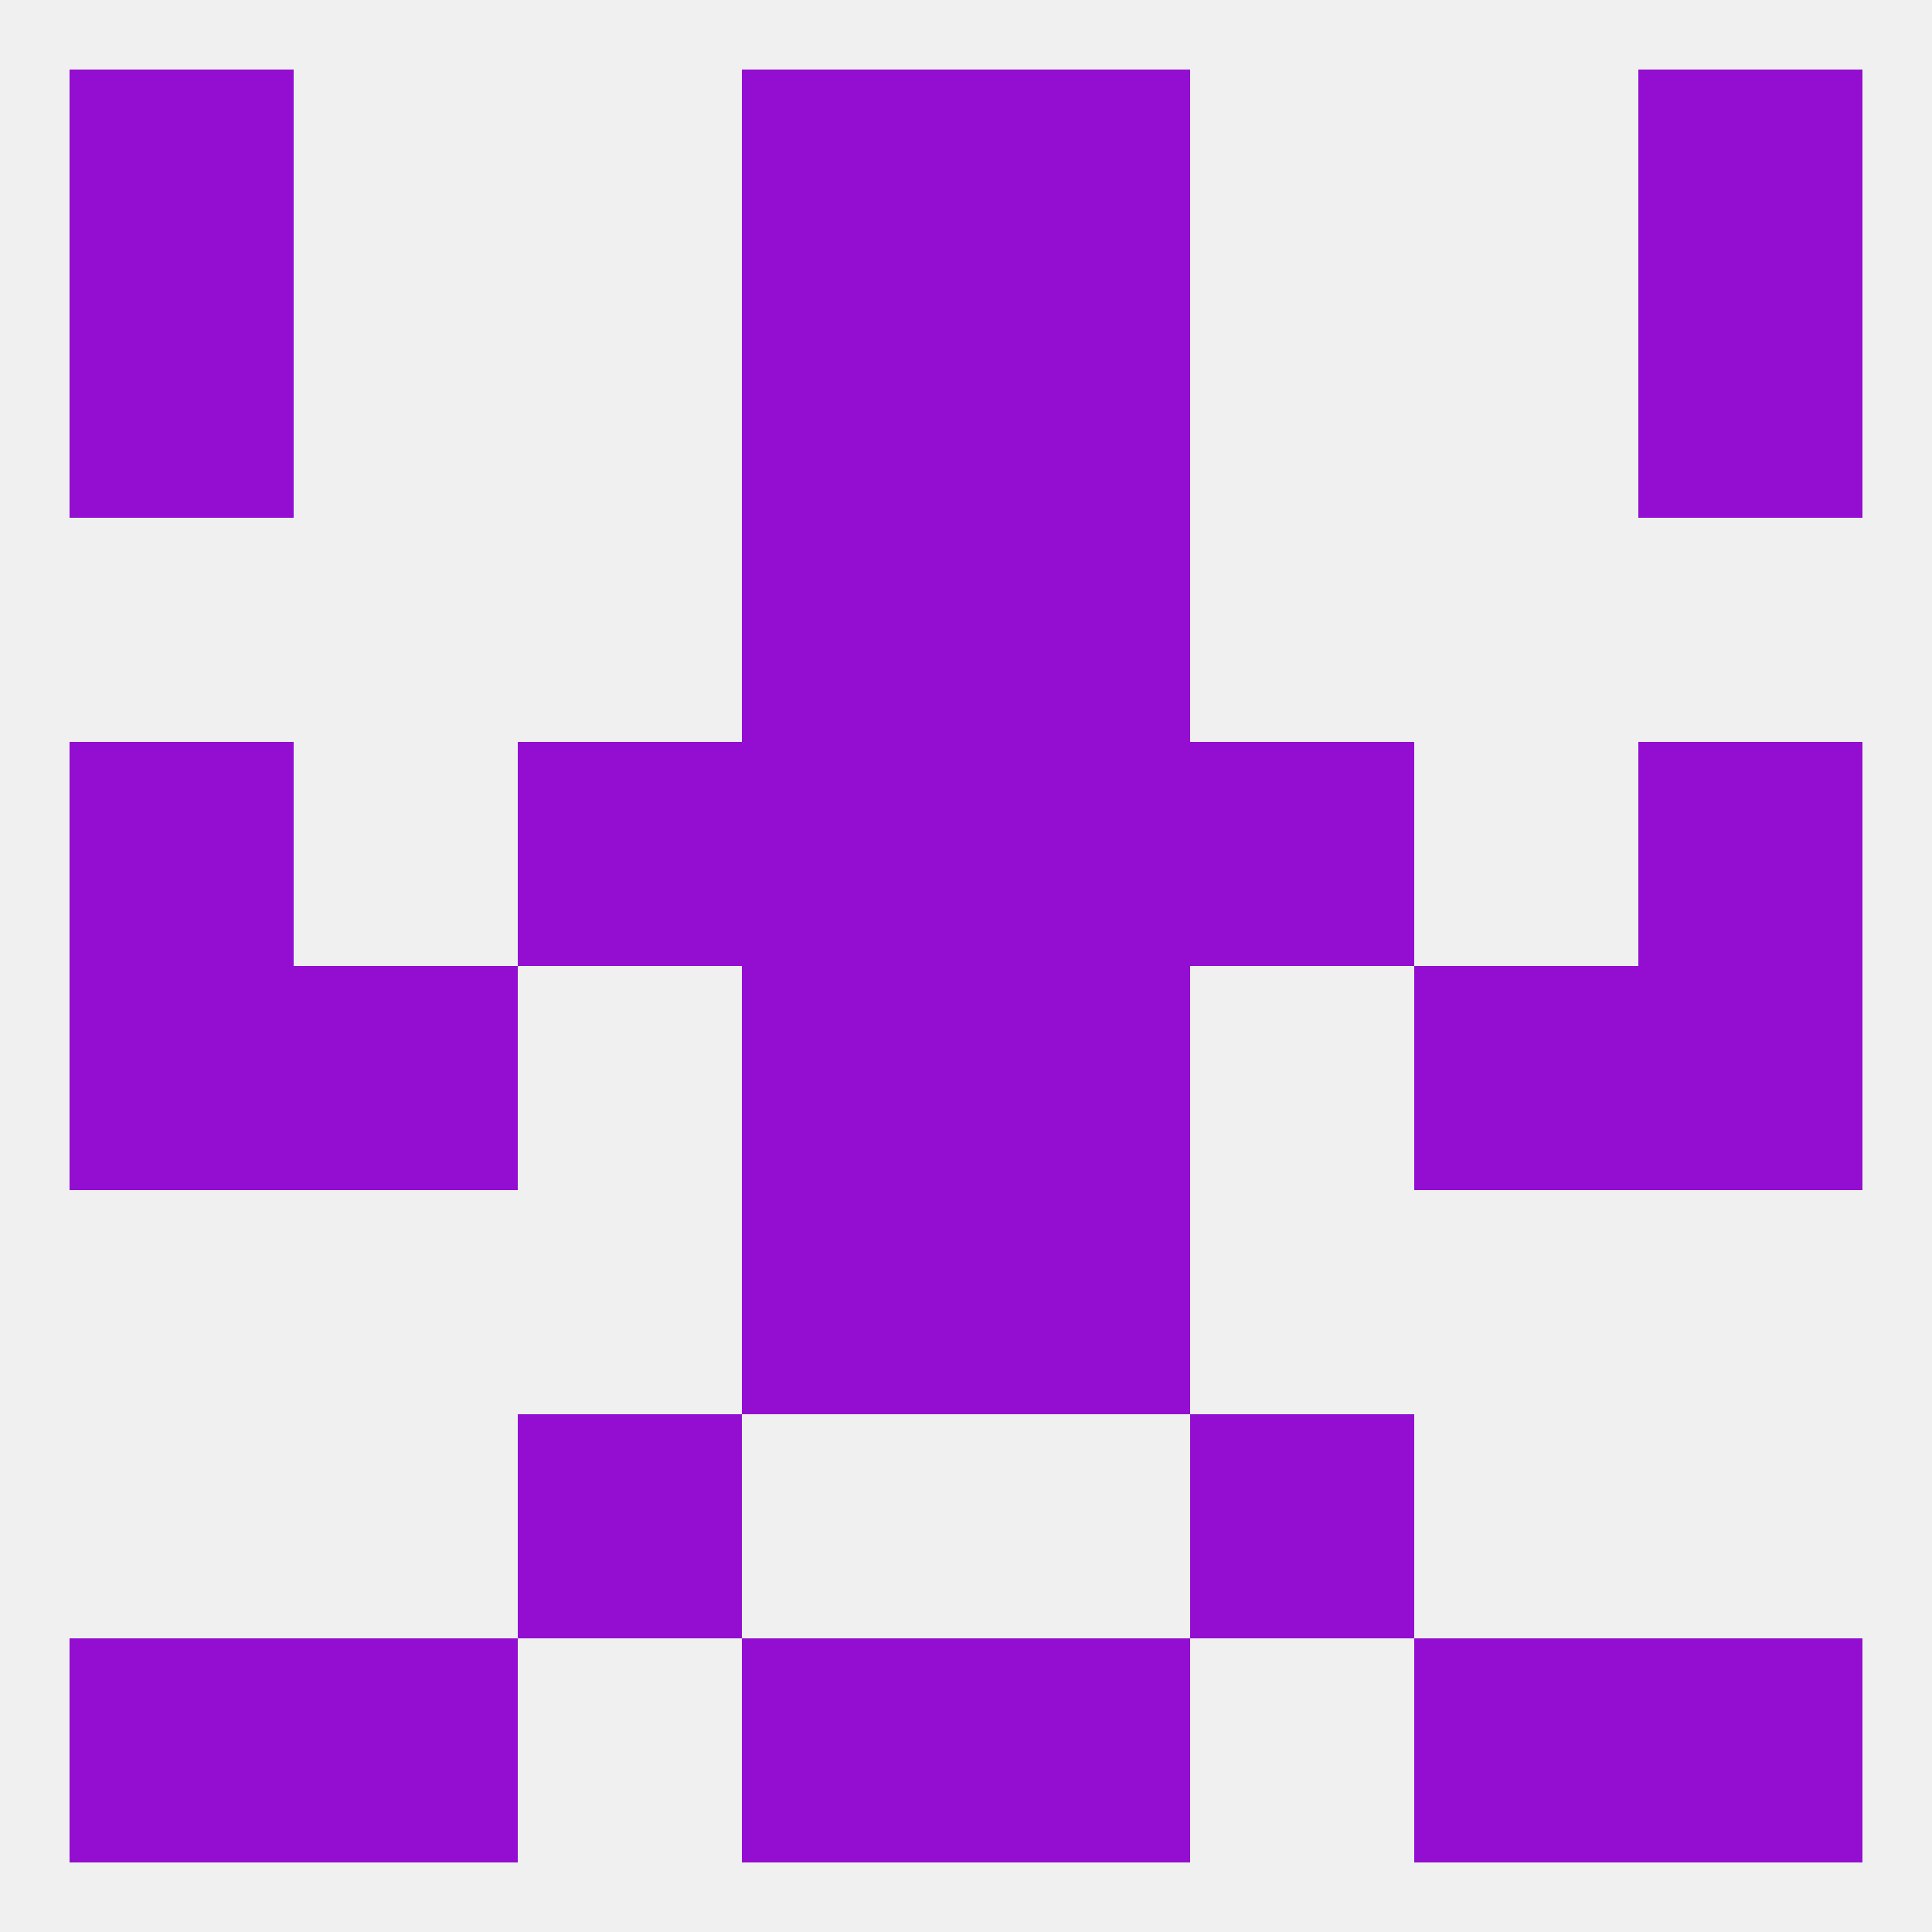
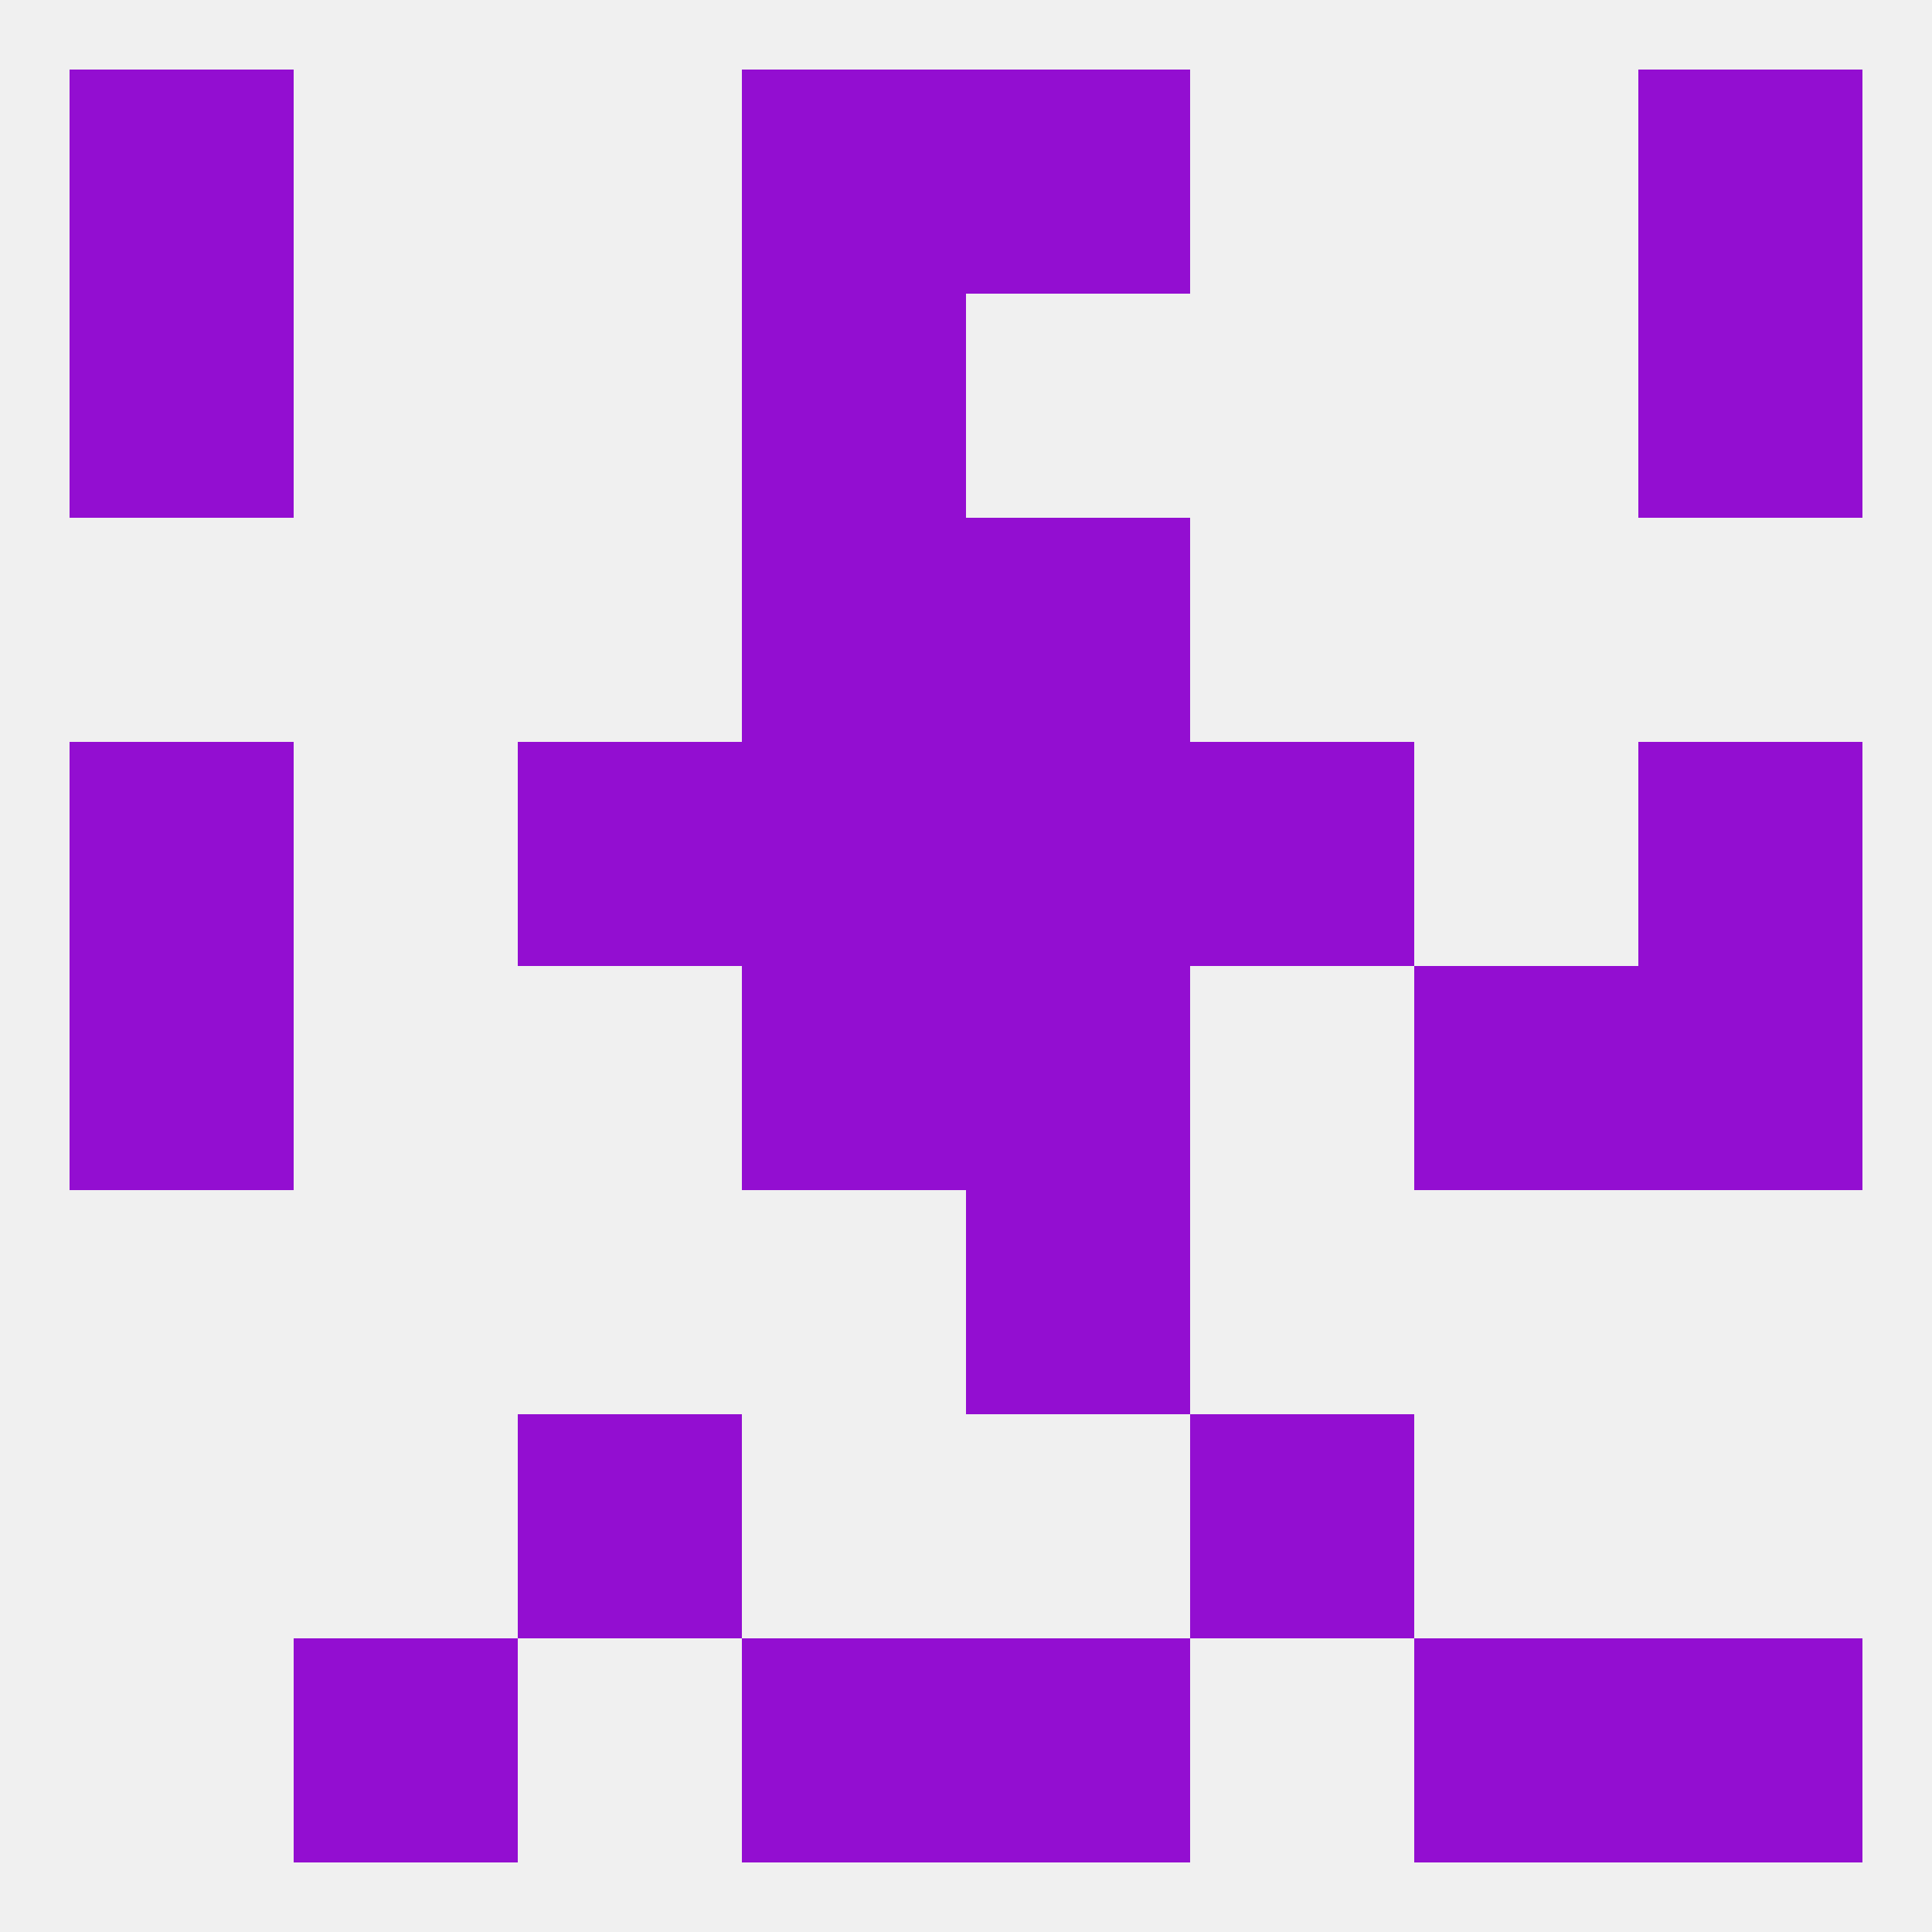
<svg xmlns="http://www.w3.org/2000/svg" version="1.1" baseprofile="full" width="250" height="250" viewBox="0 0 250 250">
  <rect width="100%" height="100%" fill="rgba(240,240,240,255)" />
  <rect x="96" y="9" width="29" height="29" fill="rgba(147,14,209,255)" />
  <rect x="125" y="9" width="29" height="29" fill="rgba(147,14,209,255)" />
  <rect x="9" y="9" width="29" height="29" fill="rgba(147,14,209,255)" />
  <rect x="212" y="9" width="29" height="29" fill="rgba(147,14,209,255)" />
  <rect x="96" y="38" width="29" height="29" fill="rgba(147,14,209,255)" />
-   <rect x="125" y="38" width="29" height="29" fill="rgba(147,14,209,255)" />
  <rect x="9" y="38" width="29" height="29" fill="rgba(147,14,209,255)" />
  <rect x="212" y="38" width="29" height="29" fill="rgba(147,14,209,255)" />
  <rect x="96" y="67" width="29" height="29" fill="rgba(147,14,209,255)" />
  <rect x="125" y="67" width="29" height="29" fill="rgba(147,14,209,255)" />
  <rect x="9" y="96" width="29" height="29" fill="rgba(147,14,209,255)" />
  <rect x="212" y="96" width="29" height="29" fill="rgba(147,14,209,255)" />
  <rect x="96" y="96" width="29" height="29" fill="rgba(147,14,209,255)" />
  <rect x="125" y="96" width="29" height="29" fill="rgba(147,14,209,255)" />
  <rect x="67" y="96" width="29" height="29" fill="rgba(147,14,209,255)" />
  <rect x="154" y="96" width="29" height="29" fill="rgba(147,14,209,255)" />
  <rect x="96" y="125" width="29" height="29" fill="rgba(147,14,209,255)" />
  <rect x="125" y="125" width="29" height="29" fill="rgba(147,14,209,255)" />
-   <rect x="38" y="125" width="29" height="29" fill="rgba(147,14,209,255)" />
  <rect x="183" y="125" width="29" height="29" fill="rgba(147,14,209,255)" />
  <rect x="9" y="125" width="29" height="29" fill="rgba(147,14,209,255)" />
  <rect x="212" y="125" width="29" height="29" fill="rgba(147,14,209,255)" />
-   <rect x="96" y="154" width="29" height="29" fill="rgba(147,14,209,255)" />
  <rect x="125" y="154" width="29" height="29" fill="rgba(147,14,209,255)" />
  <rect x="67" y="183" width="29" height="29" fill="rgba(147,14,209,255)" />
  <rect x="154" y="183" width="29" height="29" fill="rgba(147,14,209,255)" />
  <rect x="96" y="212" width="29" height="29" fill="rgba(147,14,209,255)" />
  <rect x="125" y="212" width="29" height="29" fill="rgba(147,14,209,255)" />
  <rect x="38" y="212" width="29" height="29" fill="rgba(147,14,209,255)" />
  <rect x="183" y="212" width="29" height="29" fill="rgba(147,14,209,255)" />
-   <rect x="9" y="212" width="29" height="29" fill="rgba(147,14,209,255)" />
  <rect x="212" y="212" width="29" height="29" fill="rgba(147,14,209,255)" />
</svg>